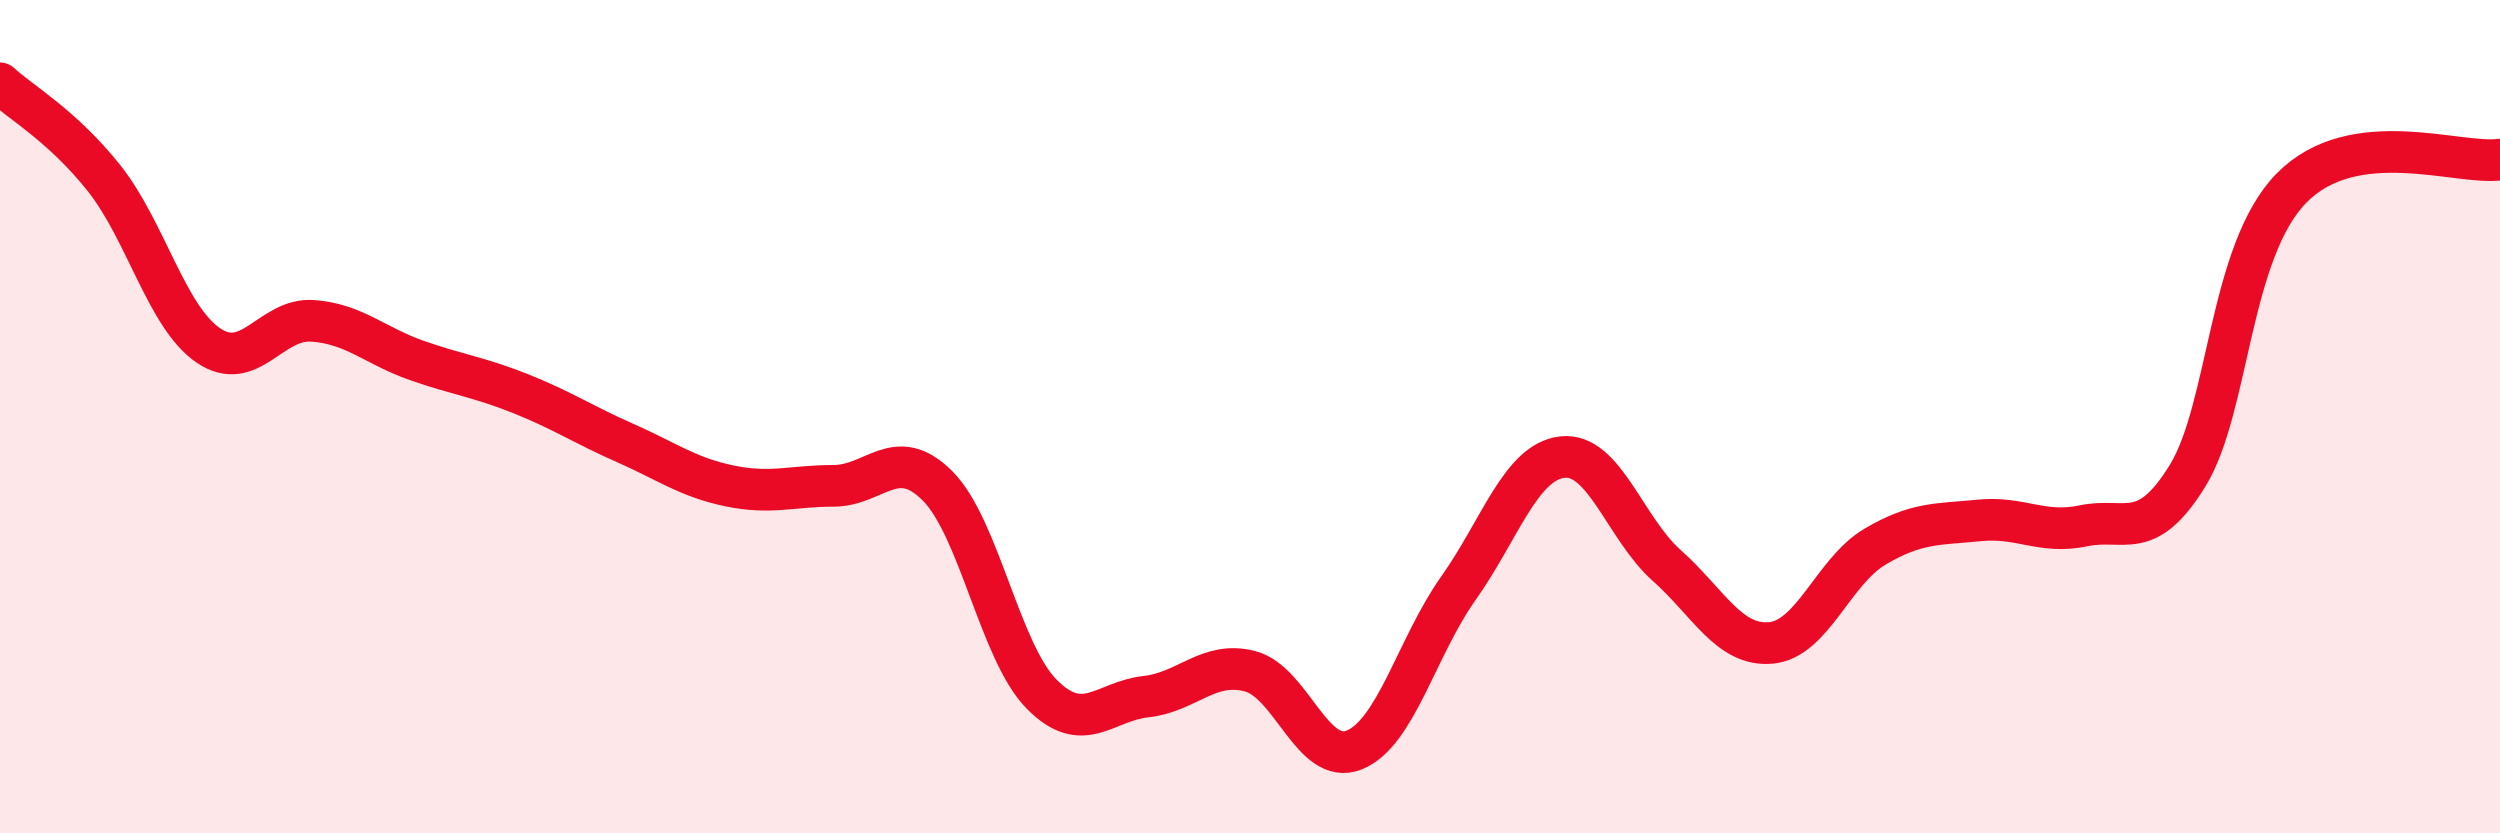
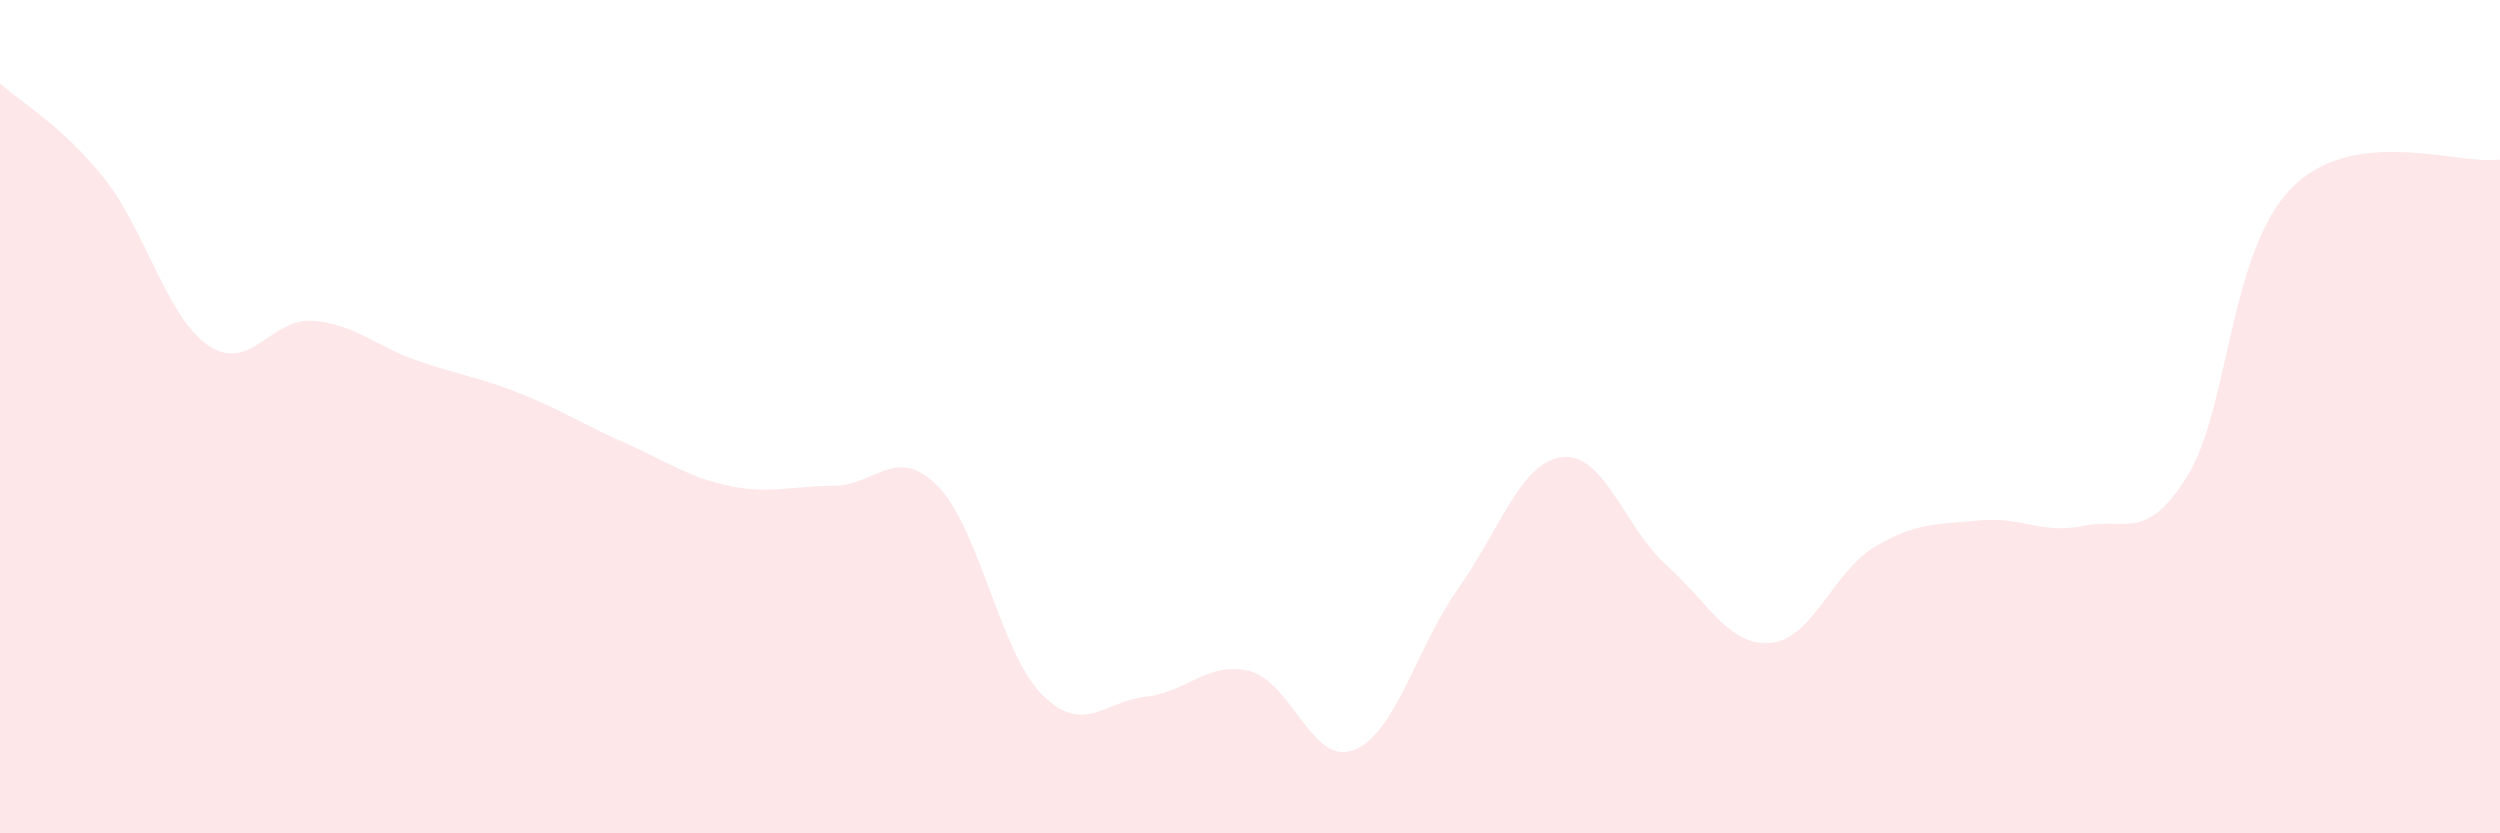
<svg xmlns="http://www.w3.org/2000/svg" width="60" height="20" viewBox="0 0 60 20">
  <path d="M 0,2 C 0.5,2.46 1.5,3.02 2.5,4.28 C 3.5,5.54 4,7.61 5,8.29 C 6,8.97 6.5,7.63 7.5,7.7 C 8.5,7.77 9,8.3 10,8.65 C 11,9 11.5,9.05 12.5,9.45 C 13.5,9.85 14,10.19 15,10.63 C 16,11.07 16.5,11.45 17.5,11.66 C 18.5,11.87 19,11.66 20,11.66 C 21,11.66 21.5,10.66 22.5,11.66 C 23.5,12.66 24,15.65 25,16.66 C 26,17.67 26.5,16.83 27.5,16.72 C 28.5,16.61 29,15.85 30,16.11 C 31,16.37 31.5,18.4 32.5,18 C 33.5,17.6 34,15.53 35,14.12 C 36,12.71 36.5,11.08 37.5,10.97 C 38.5,10.86 39,12.68 40,13.57 C 41,14.46 41.5,15.52 42.5,15.43 C 43.5,15.34 44,13.71 45,13.12 C 46,12.53 46.5,12.59 47.5,12.49 C 48.5,12.39 49,12.83 50,12.62 C 51,12.41 51.5,13.04 52.5,11.42 C 53.5,9.8 53.5,6.03 55,4.51 C 56.5,2.99 59,3.97 60,3.83L60 20L0 20Z" fill="#EB0A25" opacity="0.1" stroke-linecap="round" stroke-linejoin="round" />
-   <path d="M 0,2 C 0.5,2.46 1.5,3.02 2.5,4.28 C 3.5,5.54 4,7.61 5,8.29 C 6,8.97 6.5,7.63 7.5,7.7 C 8.5,7.77 9,8.3 10,8.65 C 11,9 11.5,9.05 12.5,9.45 C 13.5,9.85 14,10.19 15,10.63 C 16,11.07 16.5,11.45 17.5,11.66 C 18.5,11.87 19,11.66 20,11.66 C 21,11.66 21.5,10.66 22.5,11.66 C 23.5,12.66 24,15.65 25,16.66 C 26,17.67 26.5,16.83 27.5,16.72 C 28.5,16.61 29,15.85 30,16.11 C 31,16.37 31.5,18.4 32.5,18 C 33.5,17.6 34,15.53 35,14.12 C 36,12.71 36.5,11.08 37.5,10.97 C 38.5,10.86 39,12.68 40,13.57 C 41,14.46 41.5,15.52 42.5,15.43 C 43.5,15.34 44,13.71 45,13.12 C 46,12.53 46.5,12.59 47.5,12.49 C 48.5,12.39 49,12.83 50,12.62 C 51,12.41 51.5,13.04 52.5,11.42 C 53.5,9.8 53.5,6.03 55,4.51 C 56.5,2.99 59,3.97 60,3.83" stroke="#EB0A25" stroke-width="1" fill="none" stroke-linecap="round" stroke-linejoin="round" />
</svg>